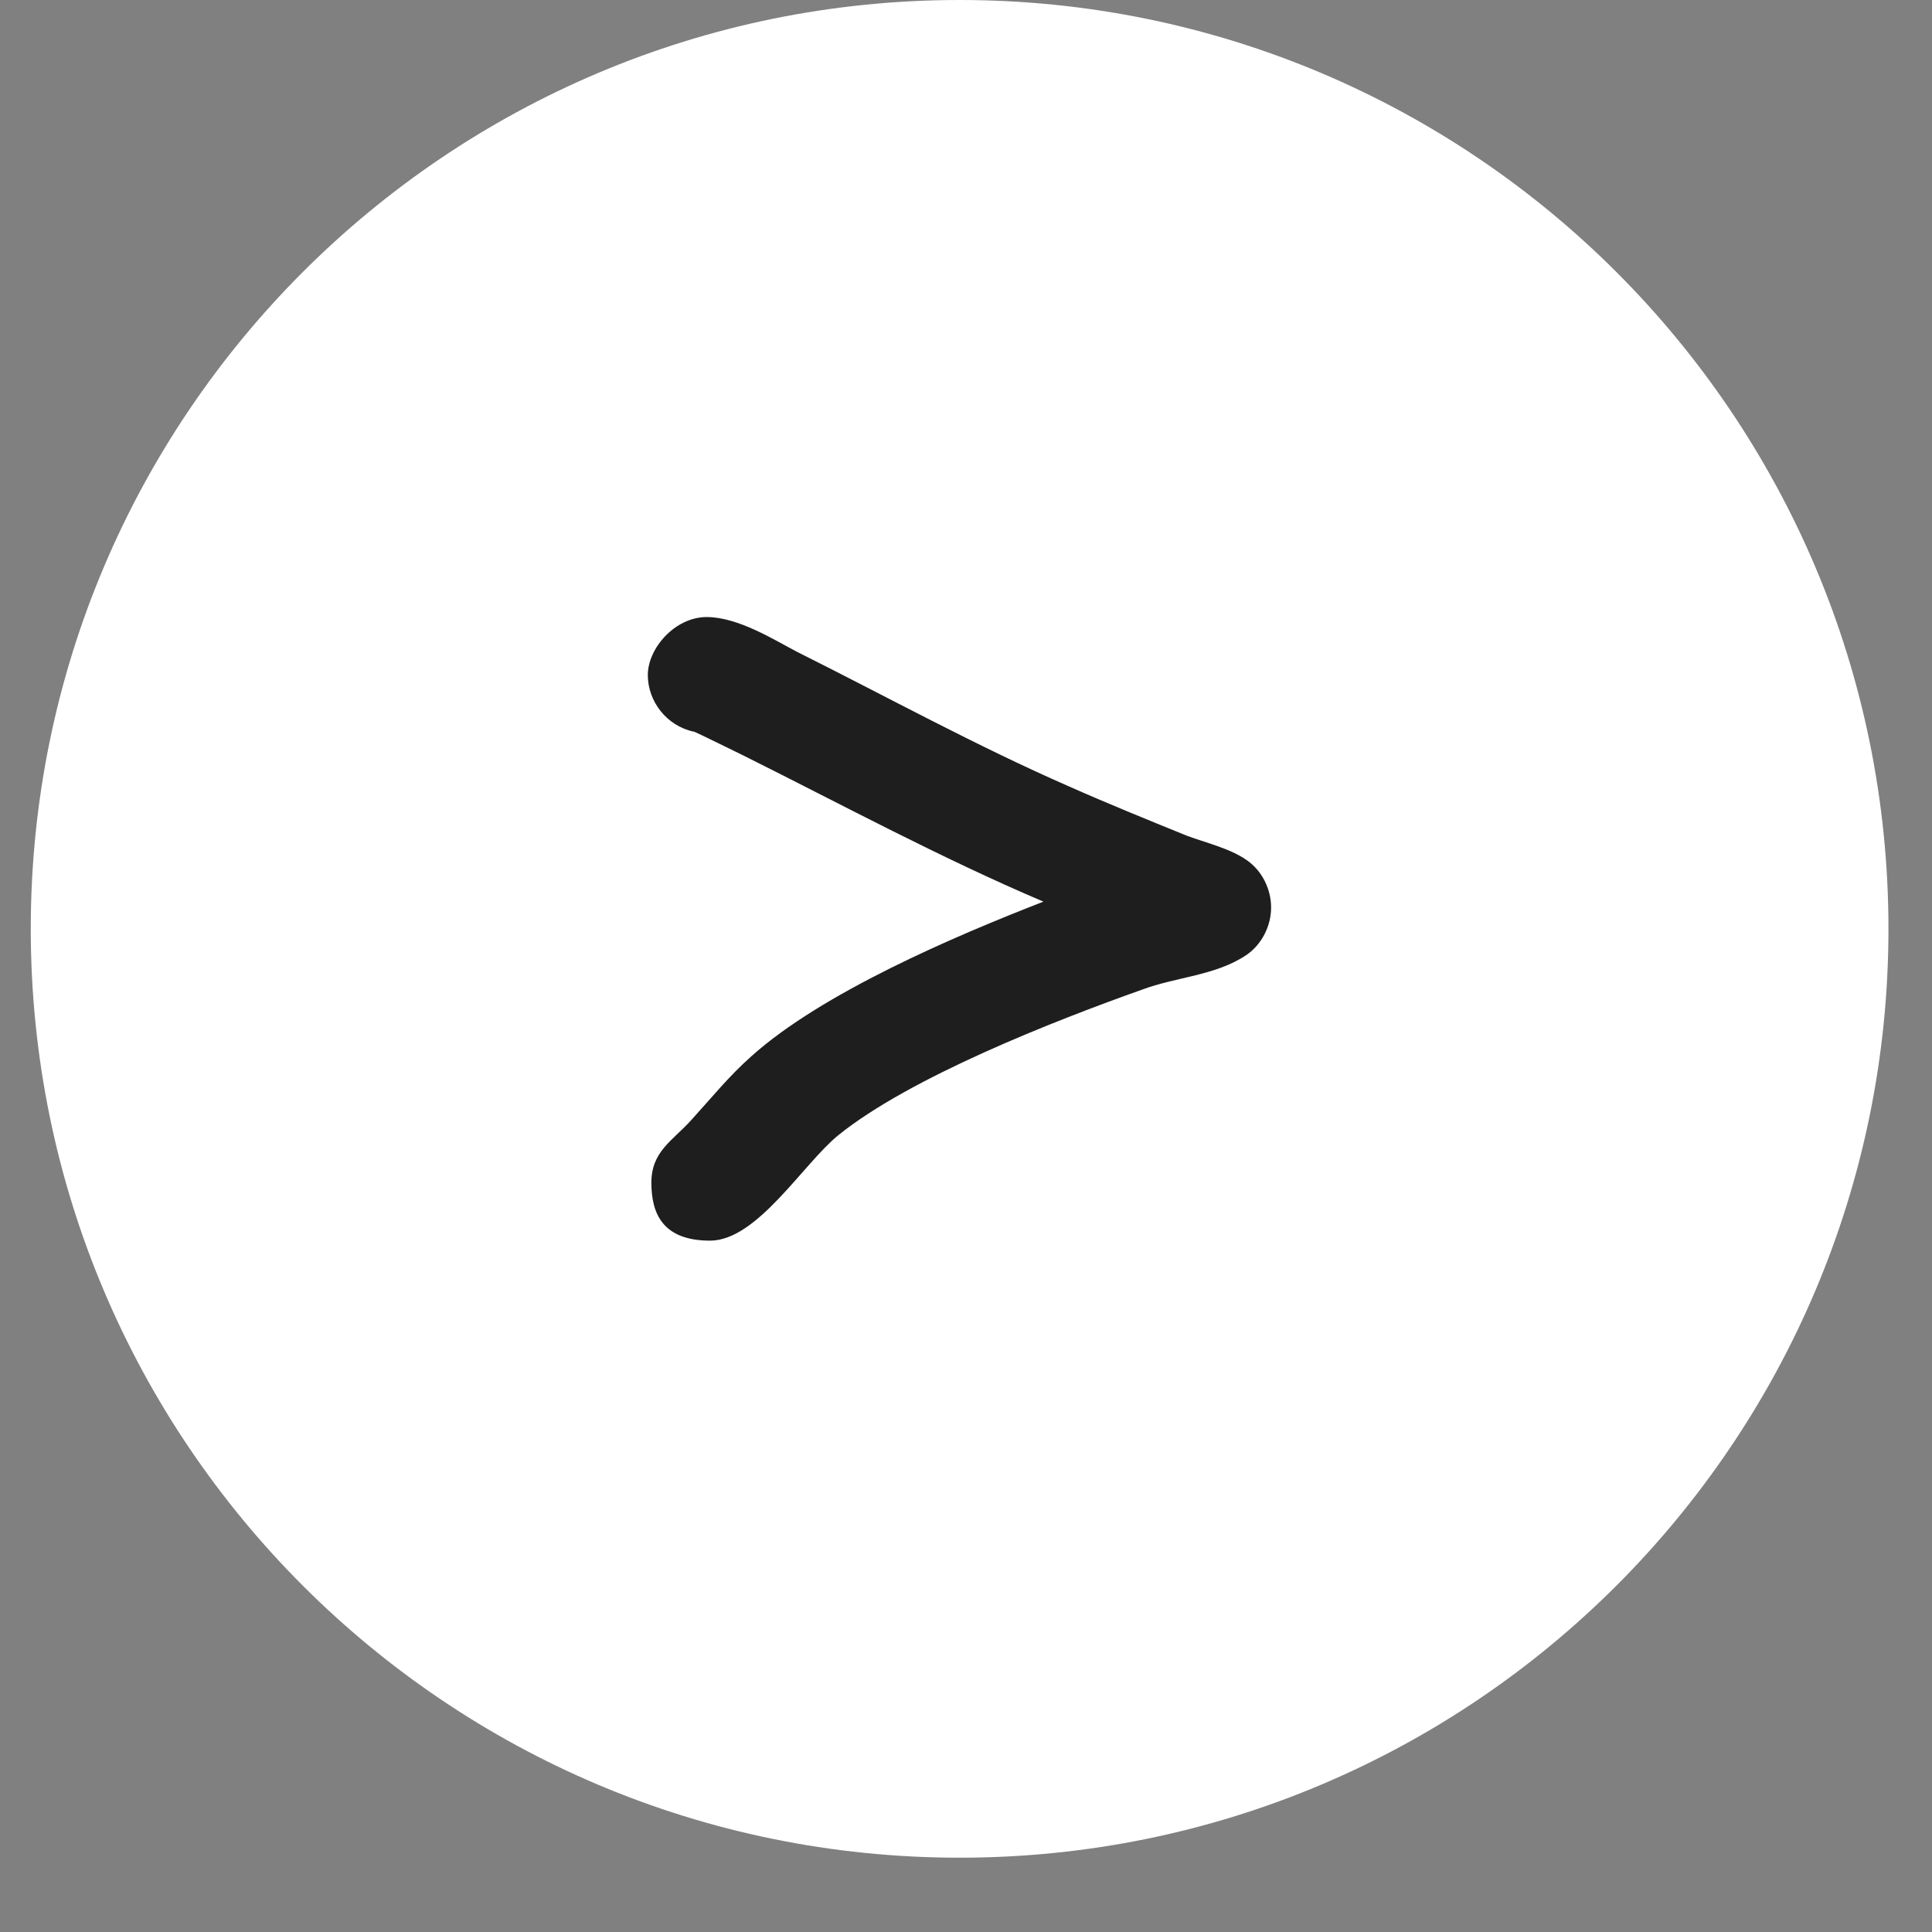
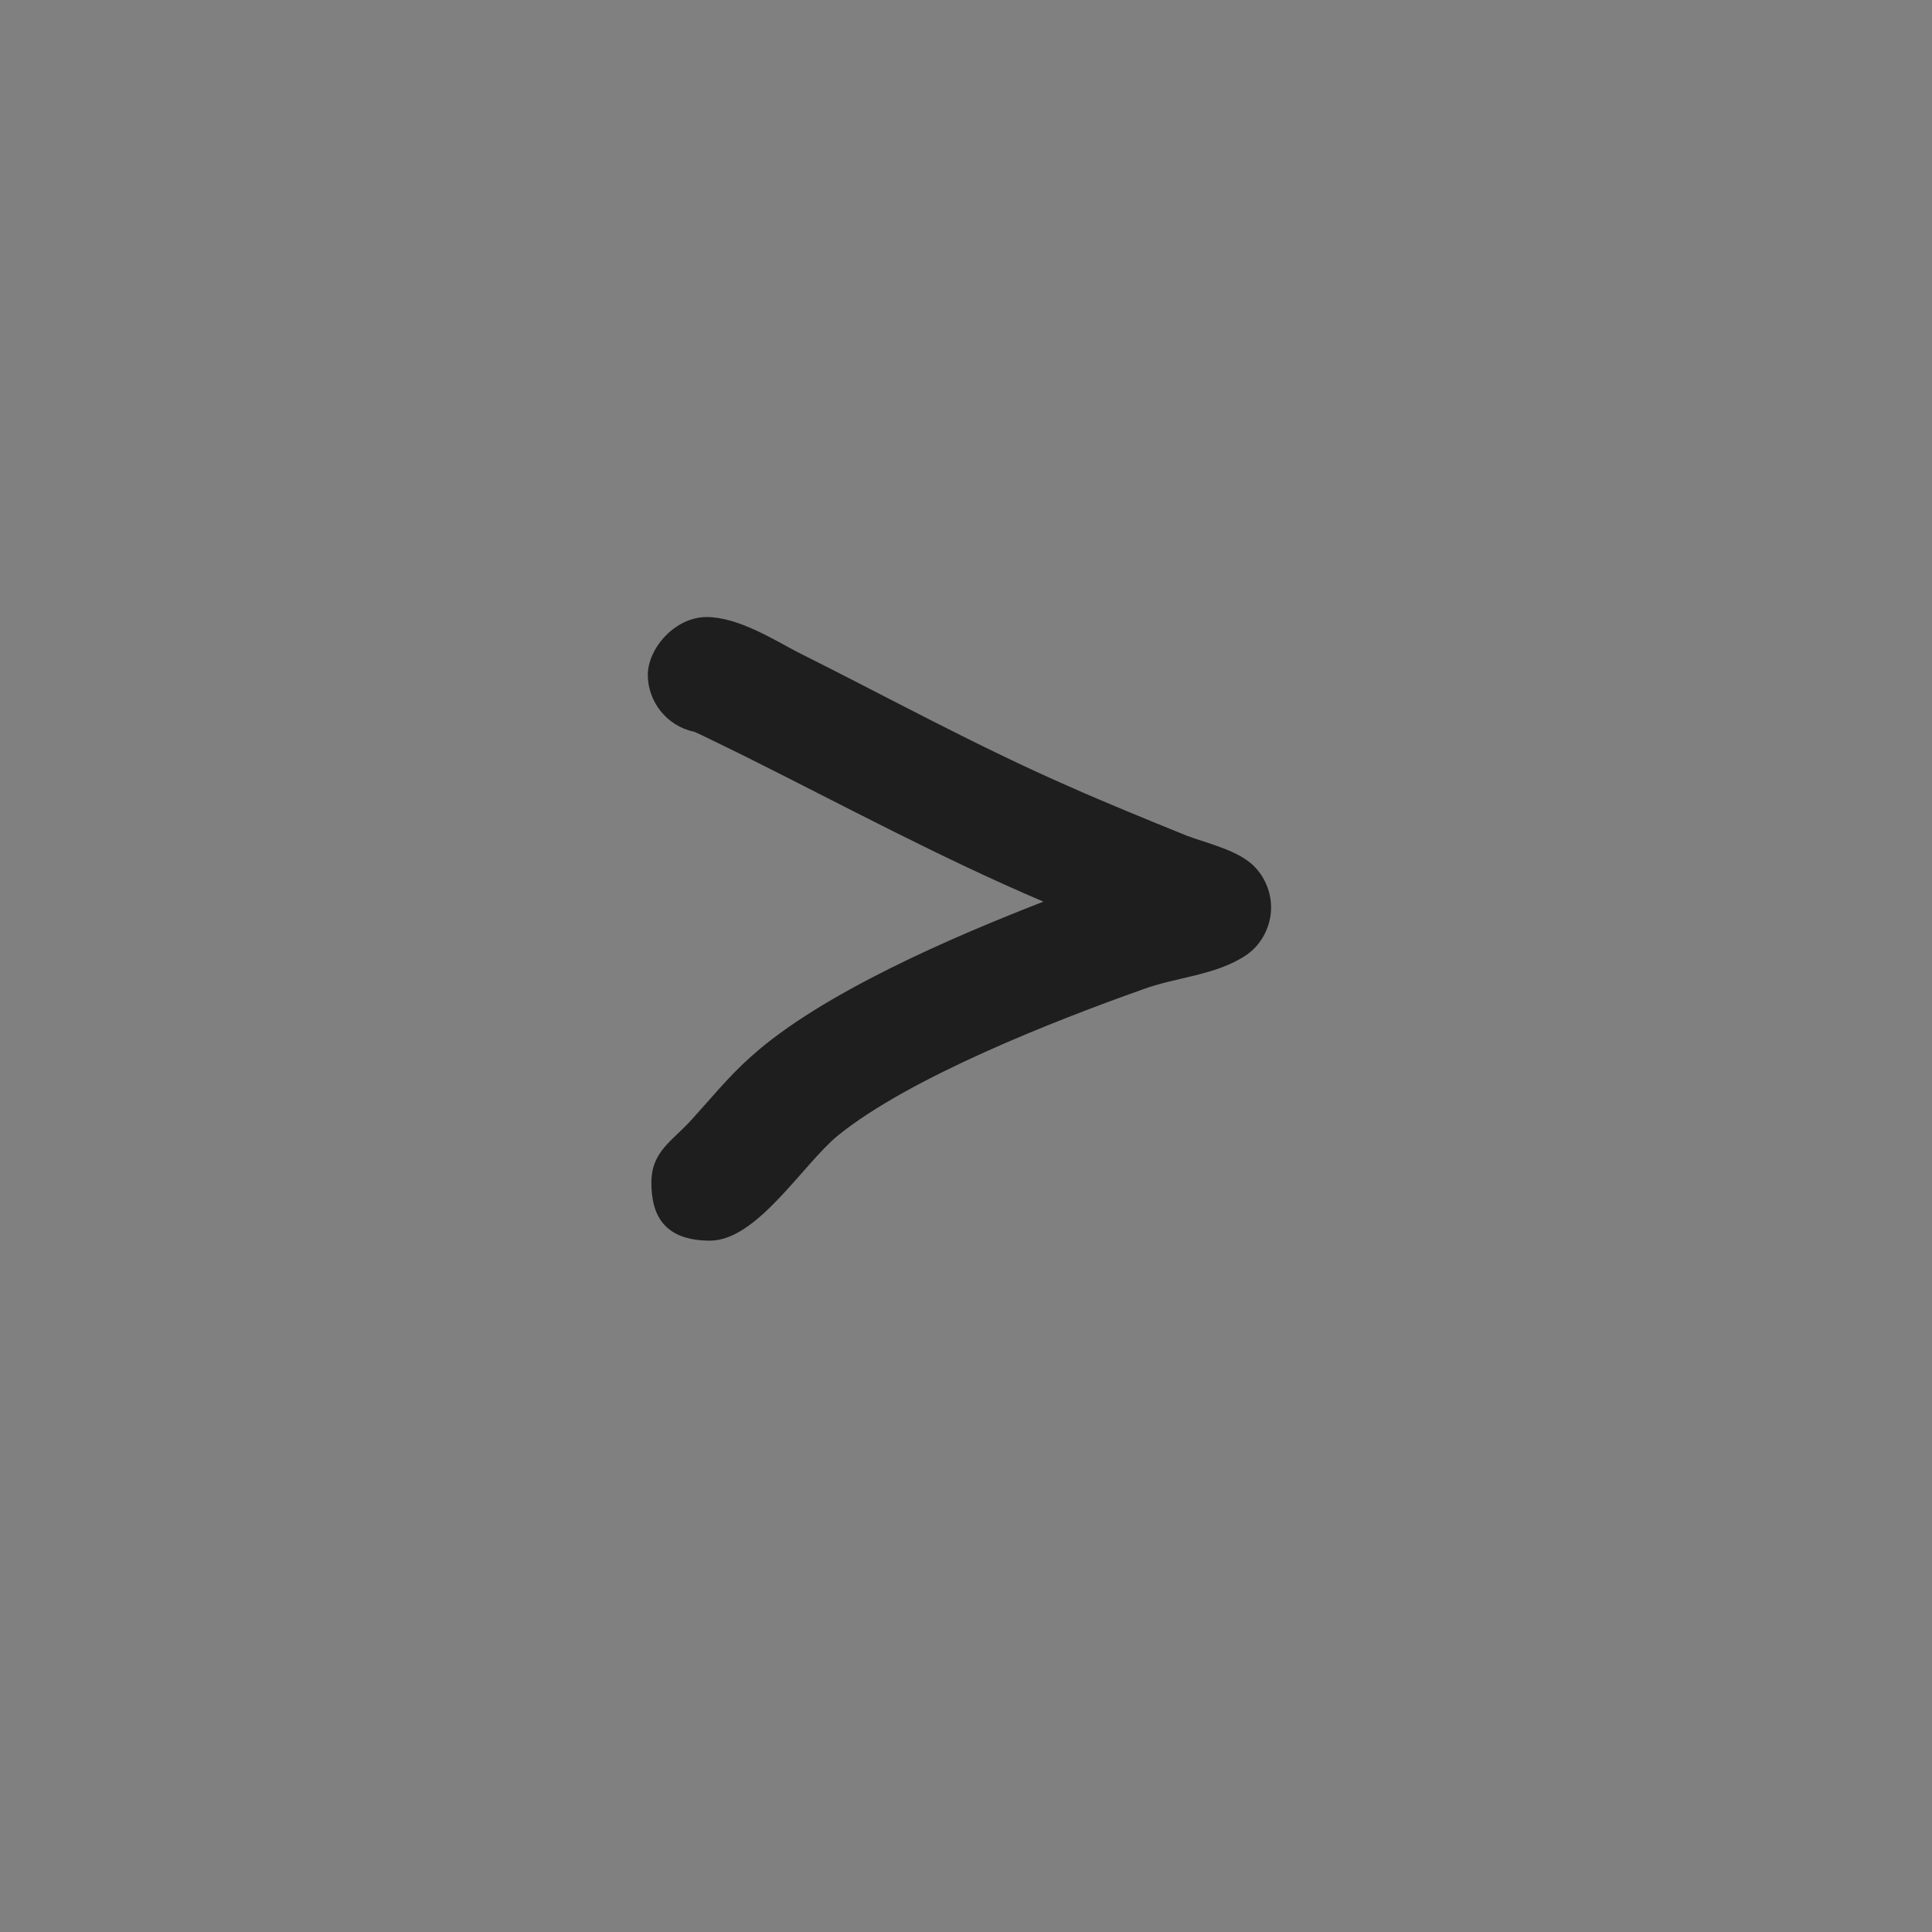
<svg xmlns="http://www.w3.org/2000/svg" width="13" height="13" viewBox="0 0 13 13" fill="none">
  <rect x="0" y="0" width="13" height="13" fill="#808080" stroke="none" />
  <g clip-path="url(#clip0_3188_35445)">
-     <path d="M12.707 6.25C12.707 2.798 9.909 0 6.457 0C3.005 0 0.207 2.798 0.207 6.25C0.207 9.702 3.005 12.5 6.457 12.5C9.909 12.5 12.707 9.702 12.707 6.25Z" fill="white" />
    <path d="M4.667 4.923C4.486 4.884 4.359 4.72 4.359 4.542C4.359 4.363 4.541 4.152 4.755 4.152C4.968 4.152 5.213 4.308 5.363 4.386C5.971 4.69 6.564 5.016 7.187 5.289C7.448 5.405 7.717 5.514 7.985 5.623C8.111 5.67 8.277 5.709 8.388 5.787C8.491 5.857 8.553 5.982 8.553 6.106C8.553 6.231 8.49 6.355 8.388 6.425C8.182 6.565 7.914 6.573 7.685 6.659C7.093 6.869 6.121 7.25 5.639 7.64C5.402 7.834 5.094 8.348 4.778 8.348C4.461 8.348 4.383 8.168 4.383 7.958C4.383 7.747 4.525 7.677 4.651 7.537C4.786 7.389 4.904 7.242 5.054 7.109C5.528 6.682 6.421 6.3 7.021 6.067C6.326 5.771 5.678 5.421 5.007 5.086C4.975 5.071 4.675 4.922 4.667 4.922L4.667 4.923Z" fill="#1E1E1E" />
  </g>
  <defs>
    <clipPath id="clip0_3188_35445">
      <rect width="12.75" height="12.5" fill="white" />
    </clipPath>
  </defs>
</svg>